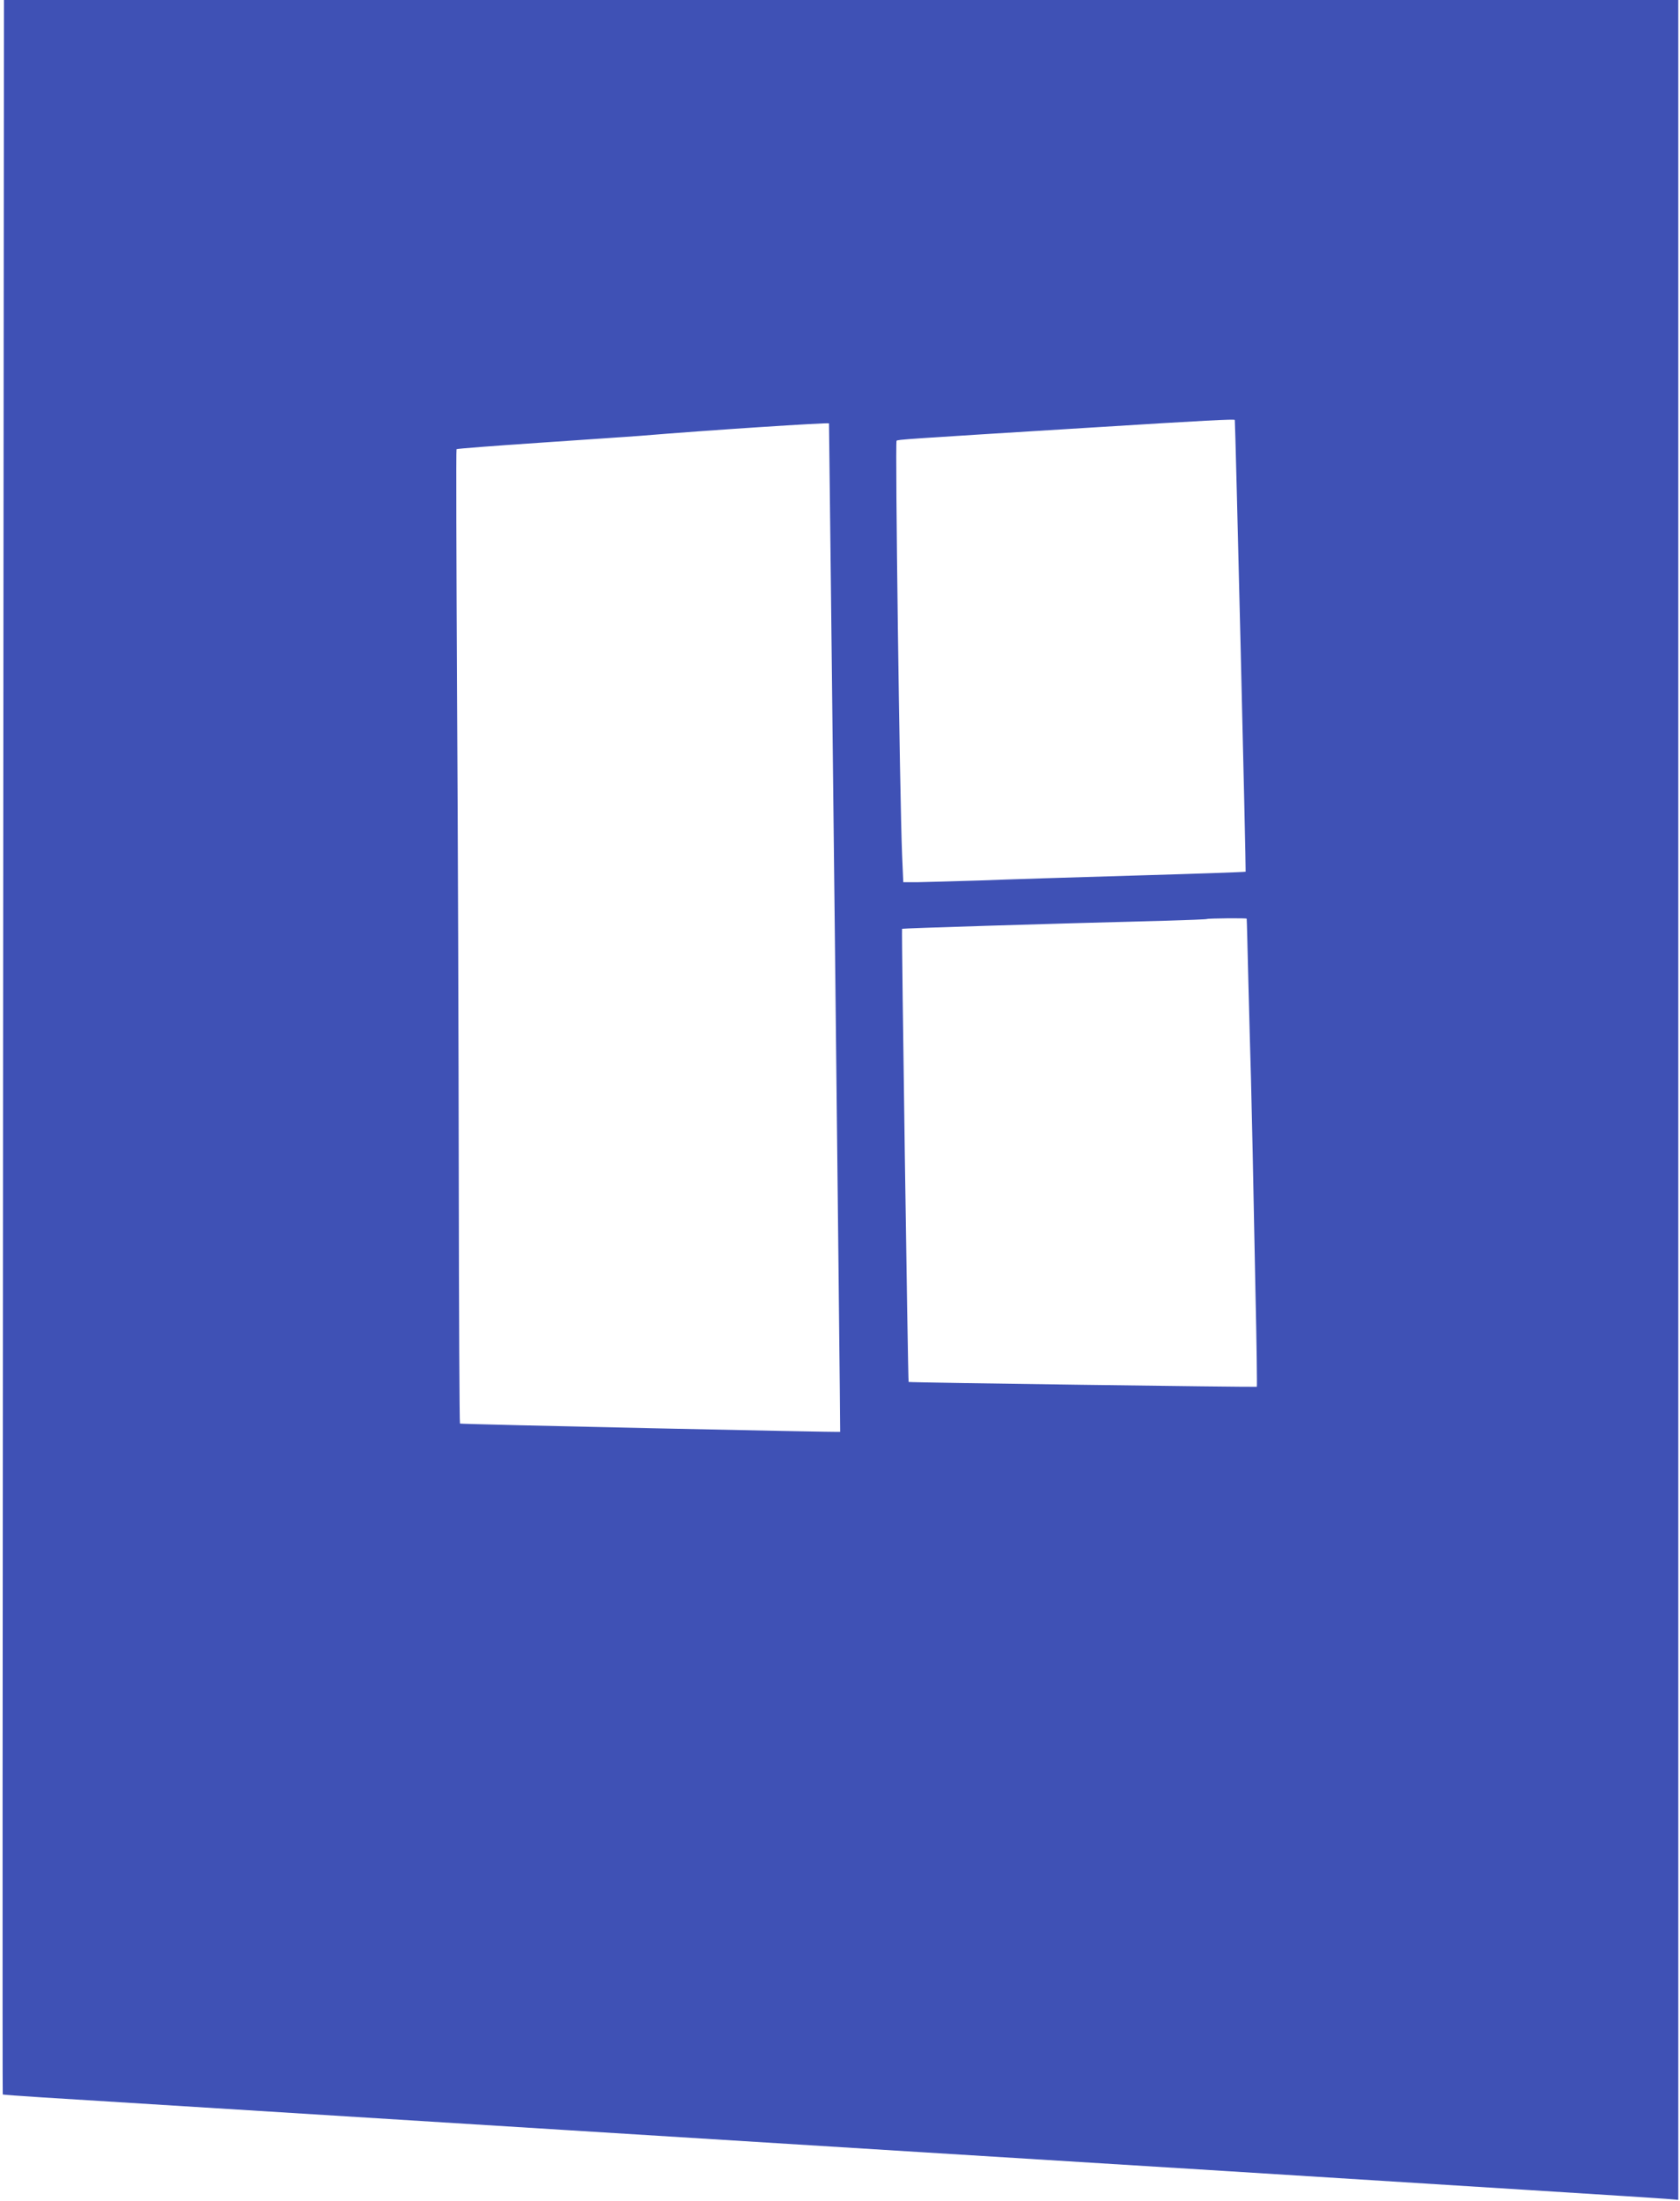
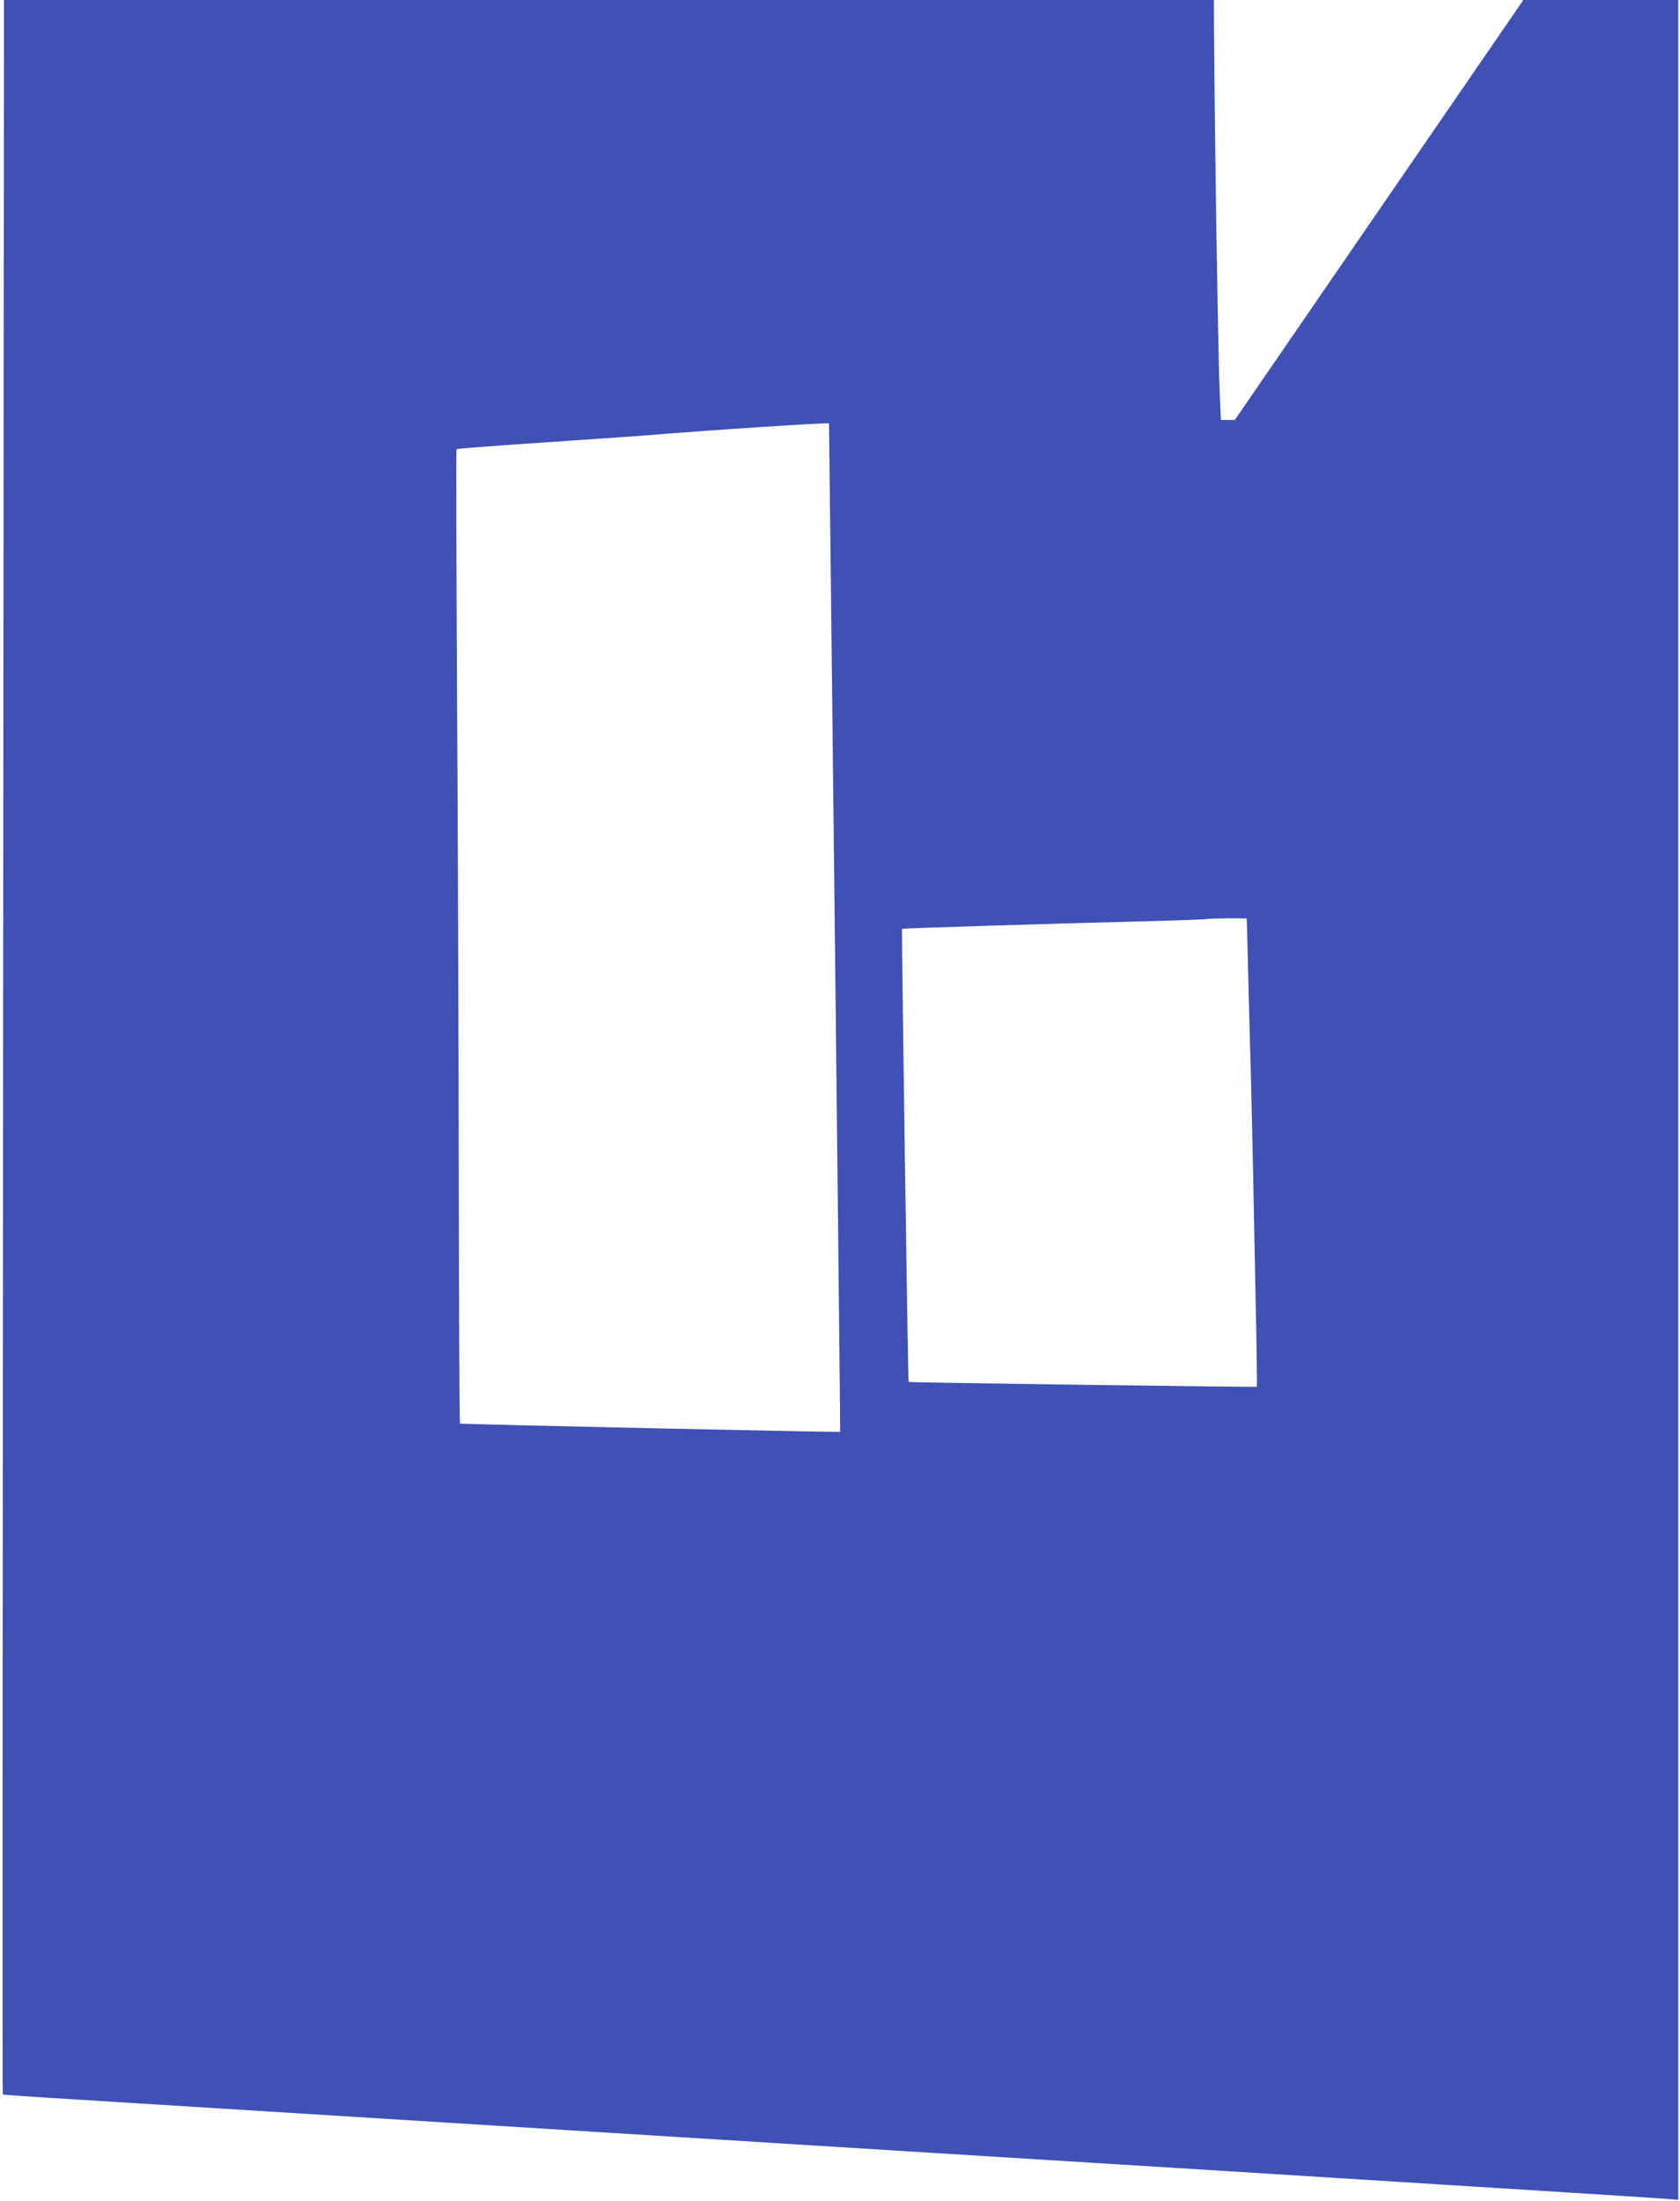
<svg xmlns="http://www.w3.org/2000/svg" version="1.0" width="977pt" height="1280pt" viewBox="0 0 977 1280" preserveAspectRatio="xMidYMid meet">
  <g transform="translate(0,1280) scale(0.1,-0.1)" fill="#3f51b5" stroke="none">
-     <path d="M18 6713 c-3 -3349 -4 -6090 -2 -6092 1 -2 103 -9 226 -17 1057 -66 4852 -303 6878 -428 1372 -86 2528 -158 2568 -162 l72 -6 0 6396 0 6396 -4869 0 -4868 0 -5 -6087z m7163 3645 c3 -12 66 -2624 63 -2627 -2 -2 -288 -12 -636 -22 -348 -10 -759 -23 -913 -29 -154 -5 -317 -9 -361 -10 l-81 0 -7 163 c-14 346 -41 2395 -32 2404 7 7 34 9 1136 77 660 41 829 50 831 44z m-2360 -20 c1 -6 67 -5863 65 -5864 -3 -4 -2207 44 -2211 48 -3 3 -6 637 -7 1409 -1 772 -5 2045 -10 2828 -4 783 -6 1426 -3 1429 2 3 224 20 492 38 268 18 524 36 568 39 395 33 1104 79 1106 73z m2429 -2880 c1 -2 5 -169 10 -373 5 -203 12 -453 15 -555 2 -102 7 -297 10 -435 3 -137 10 -499 16 -803 7 -304 10 -554 8 -556 -4 -3 -2022 24 -2025 28 -4 3 -42 2631 -38 2635 3 3 796 28 1529 47 132 4 242 8 244 10 5 4 231 6 231 2z" />
+     <path d="M18 6713 c-3 -3349 -4 -6090 -2 -6092 1 -2 103 -9 226 -17 1057 -66 4852 -303 6878 -428 1372 -86 2528 -158 2568 -162 l72 -6 0 6396 0 6396 -4869 0 -4868 0 -5 -6087z m7163 3645 l-81 0 -7 163 c-14 346 -41 2395 -32 2404 7 7 34 9 1136 77 660 41 829 50 831 44z m-2360 -20 c1 -6 67 -5863 65 -5864 -3 -4 -2207 44 -2211 48 -3 3 -6 637 -7 1409 -1 772 -5 2045 -10 2828 -4 783 -6 1426 -3 1429 2 3 224 20 492 38 268 18 524 36 568 39 395 33 1104 79 1106 73z m2429 -2880 c1 -2 5 -169 10 -373 5 -203 12 -453 15 -555 2 -102 7 -297 10 -435 3 -137 10 -499 16 -803 7 -304 10 -554 8 -556 -4 -3 -2022 24 -2025 28 -4 3 -42 2631 -38 2635 3 3 796 28 1529 47 132 4 242 8 244 10 5 4 231 6 231 2z" />
  </g>
</svg>